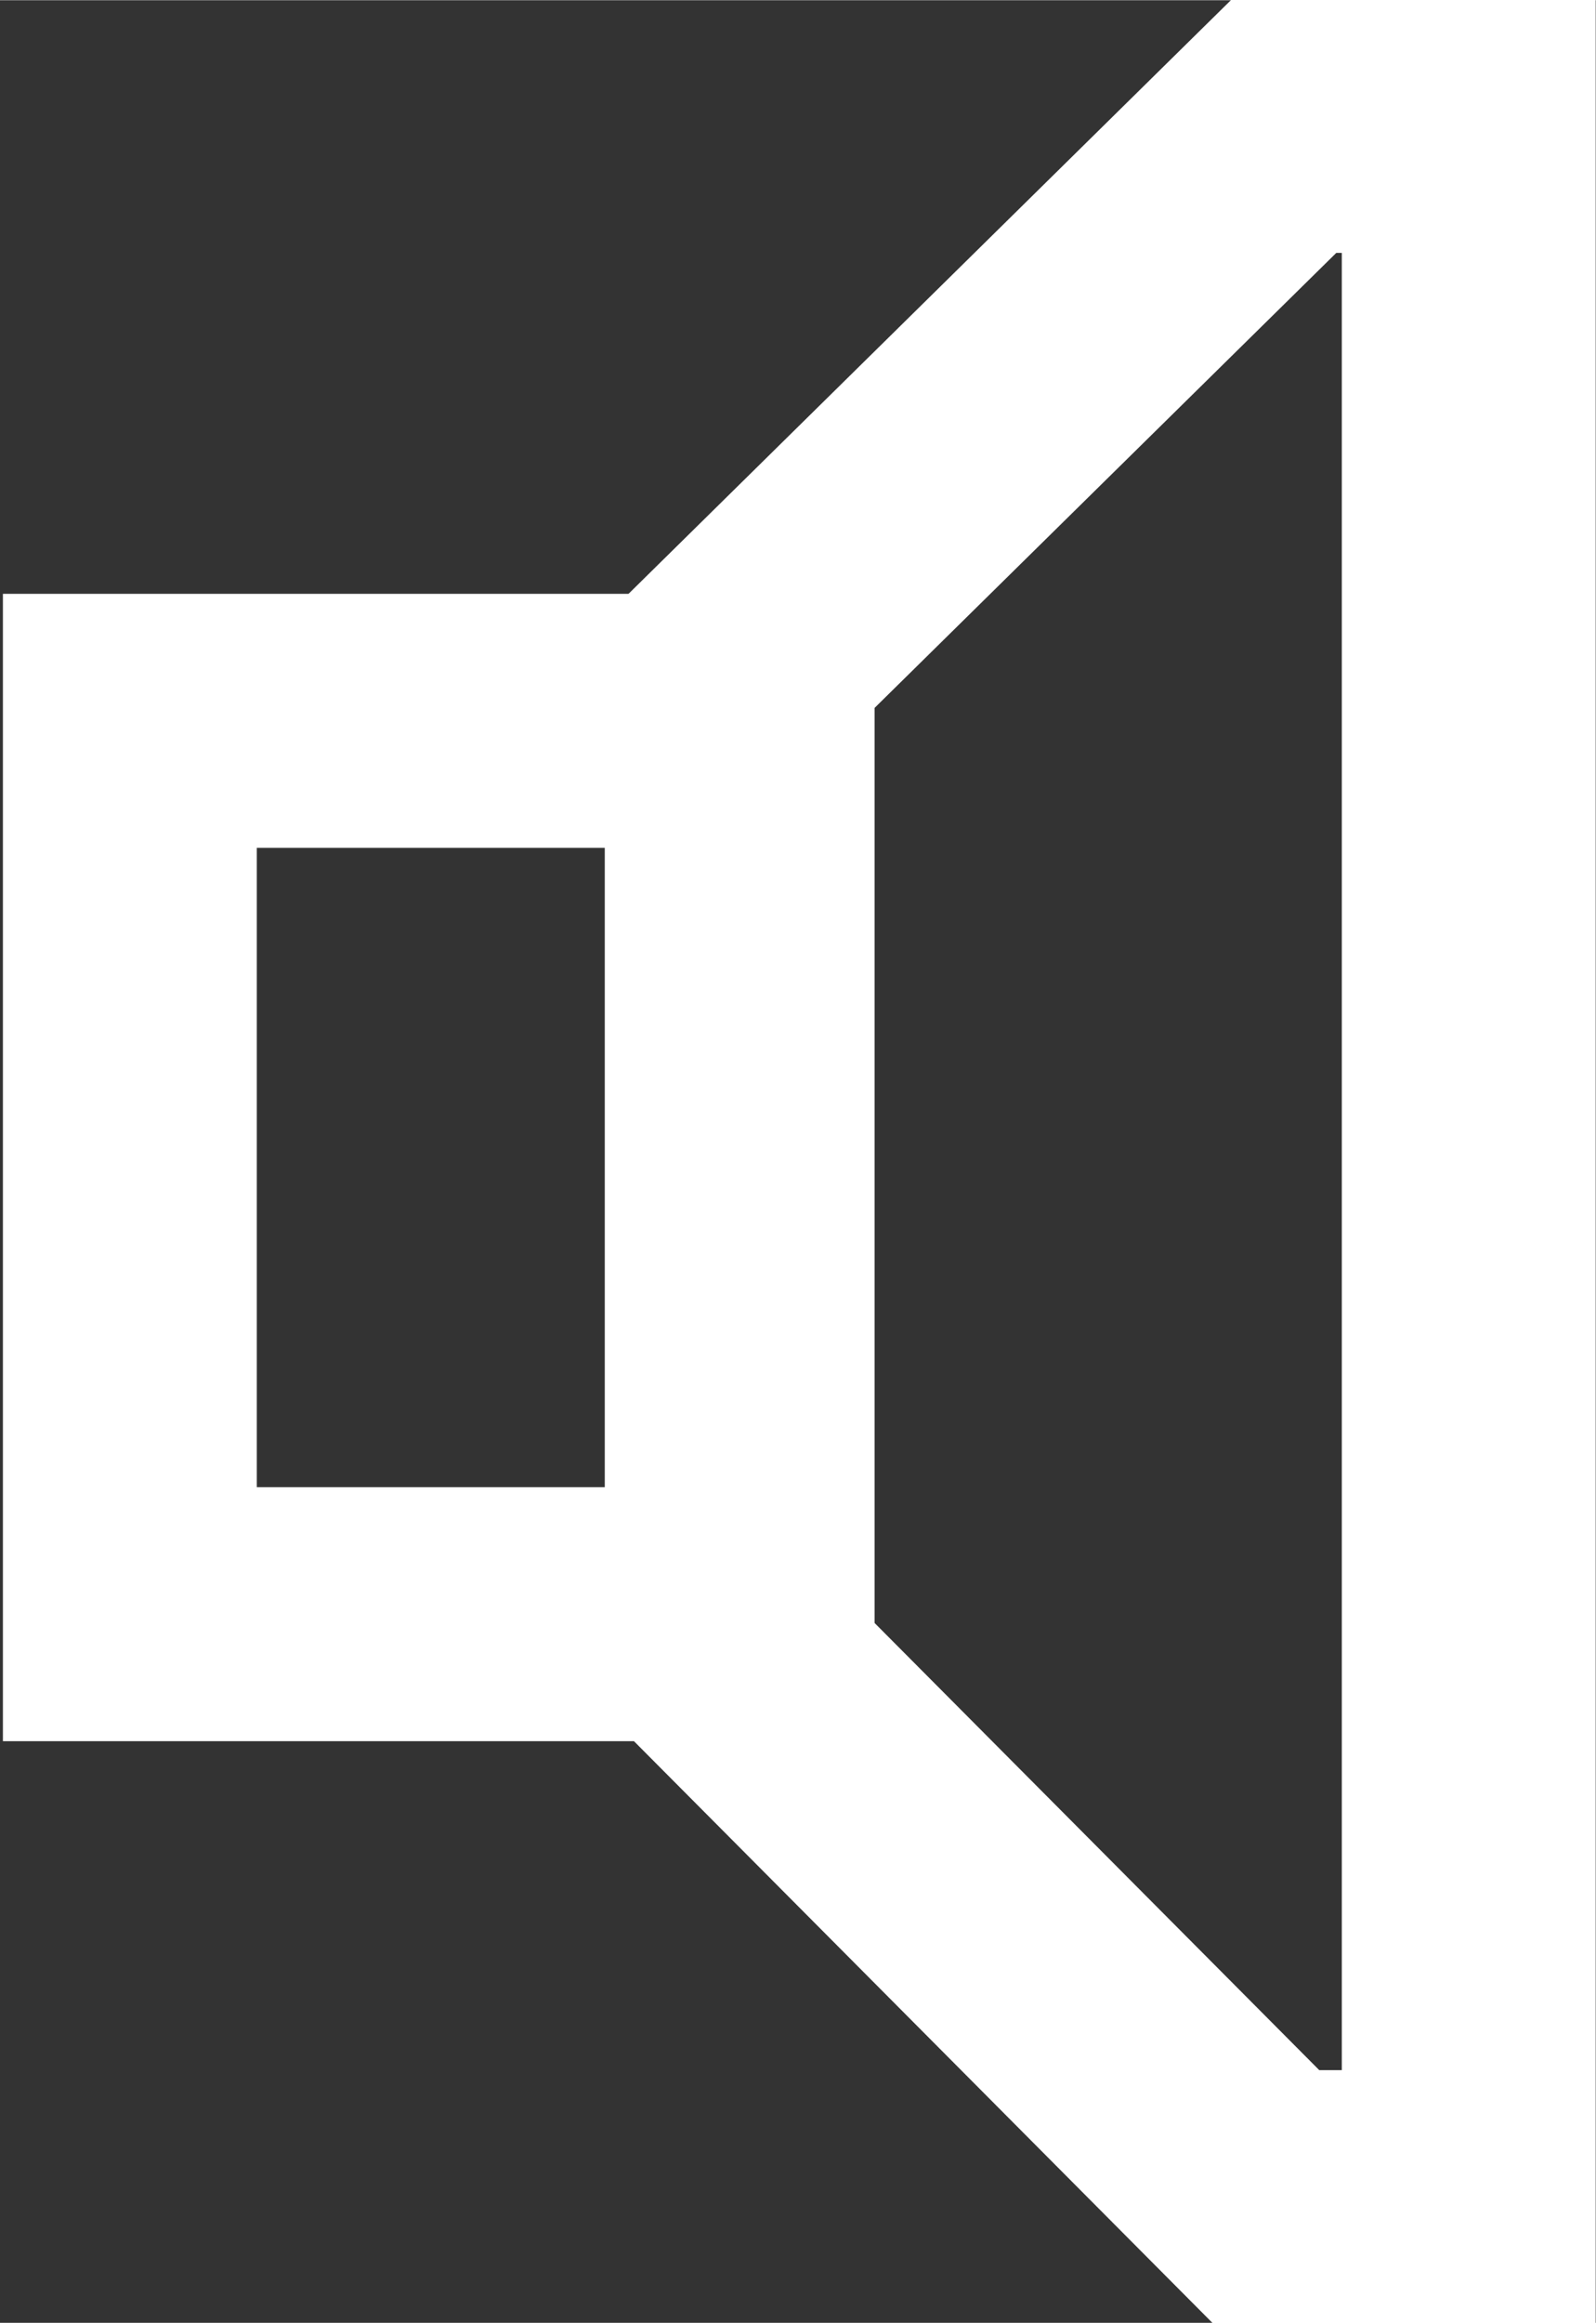
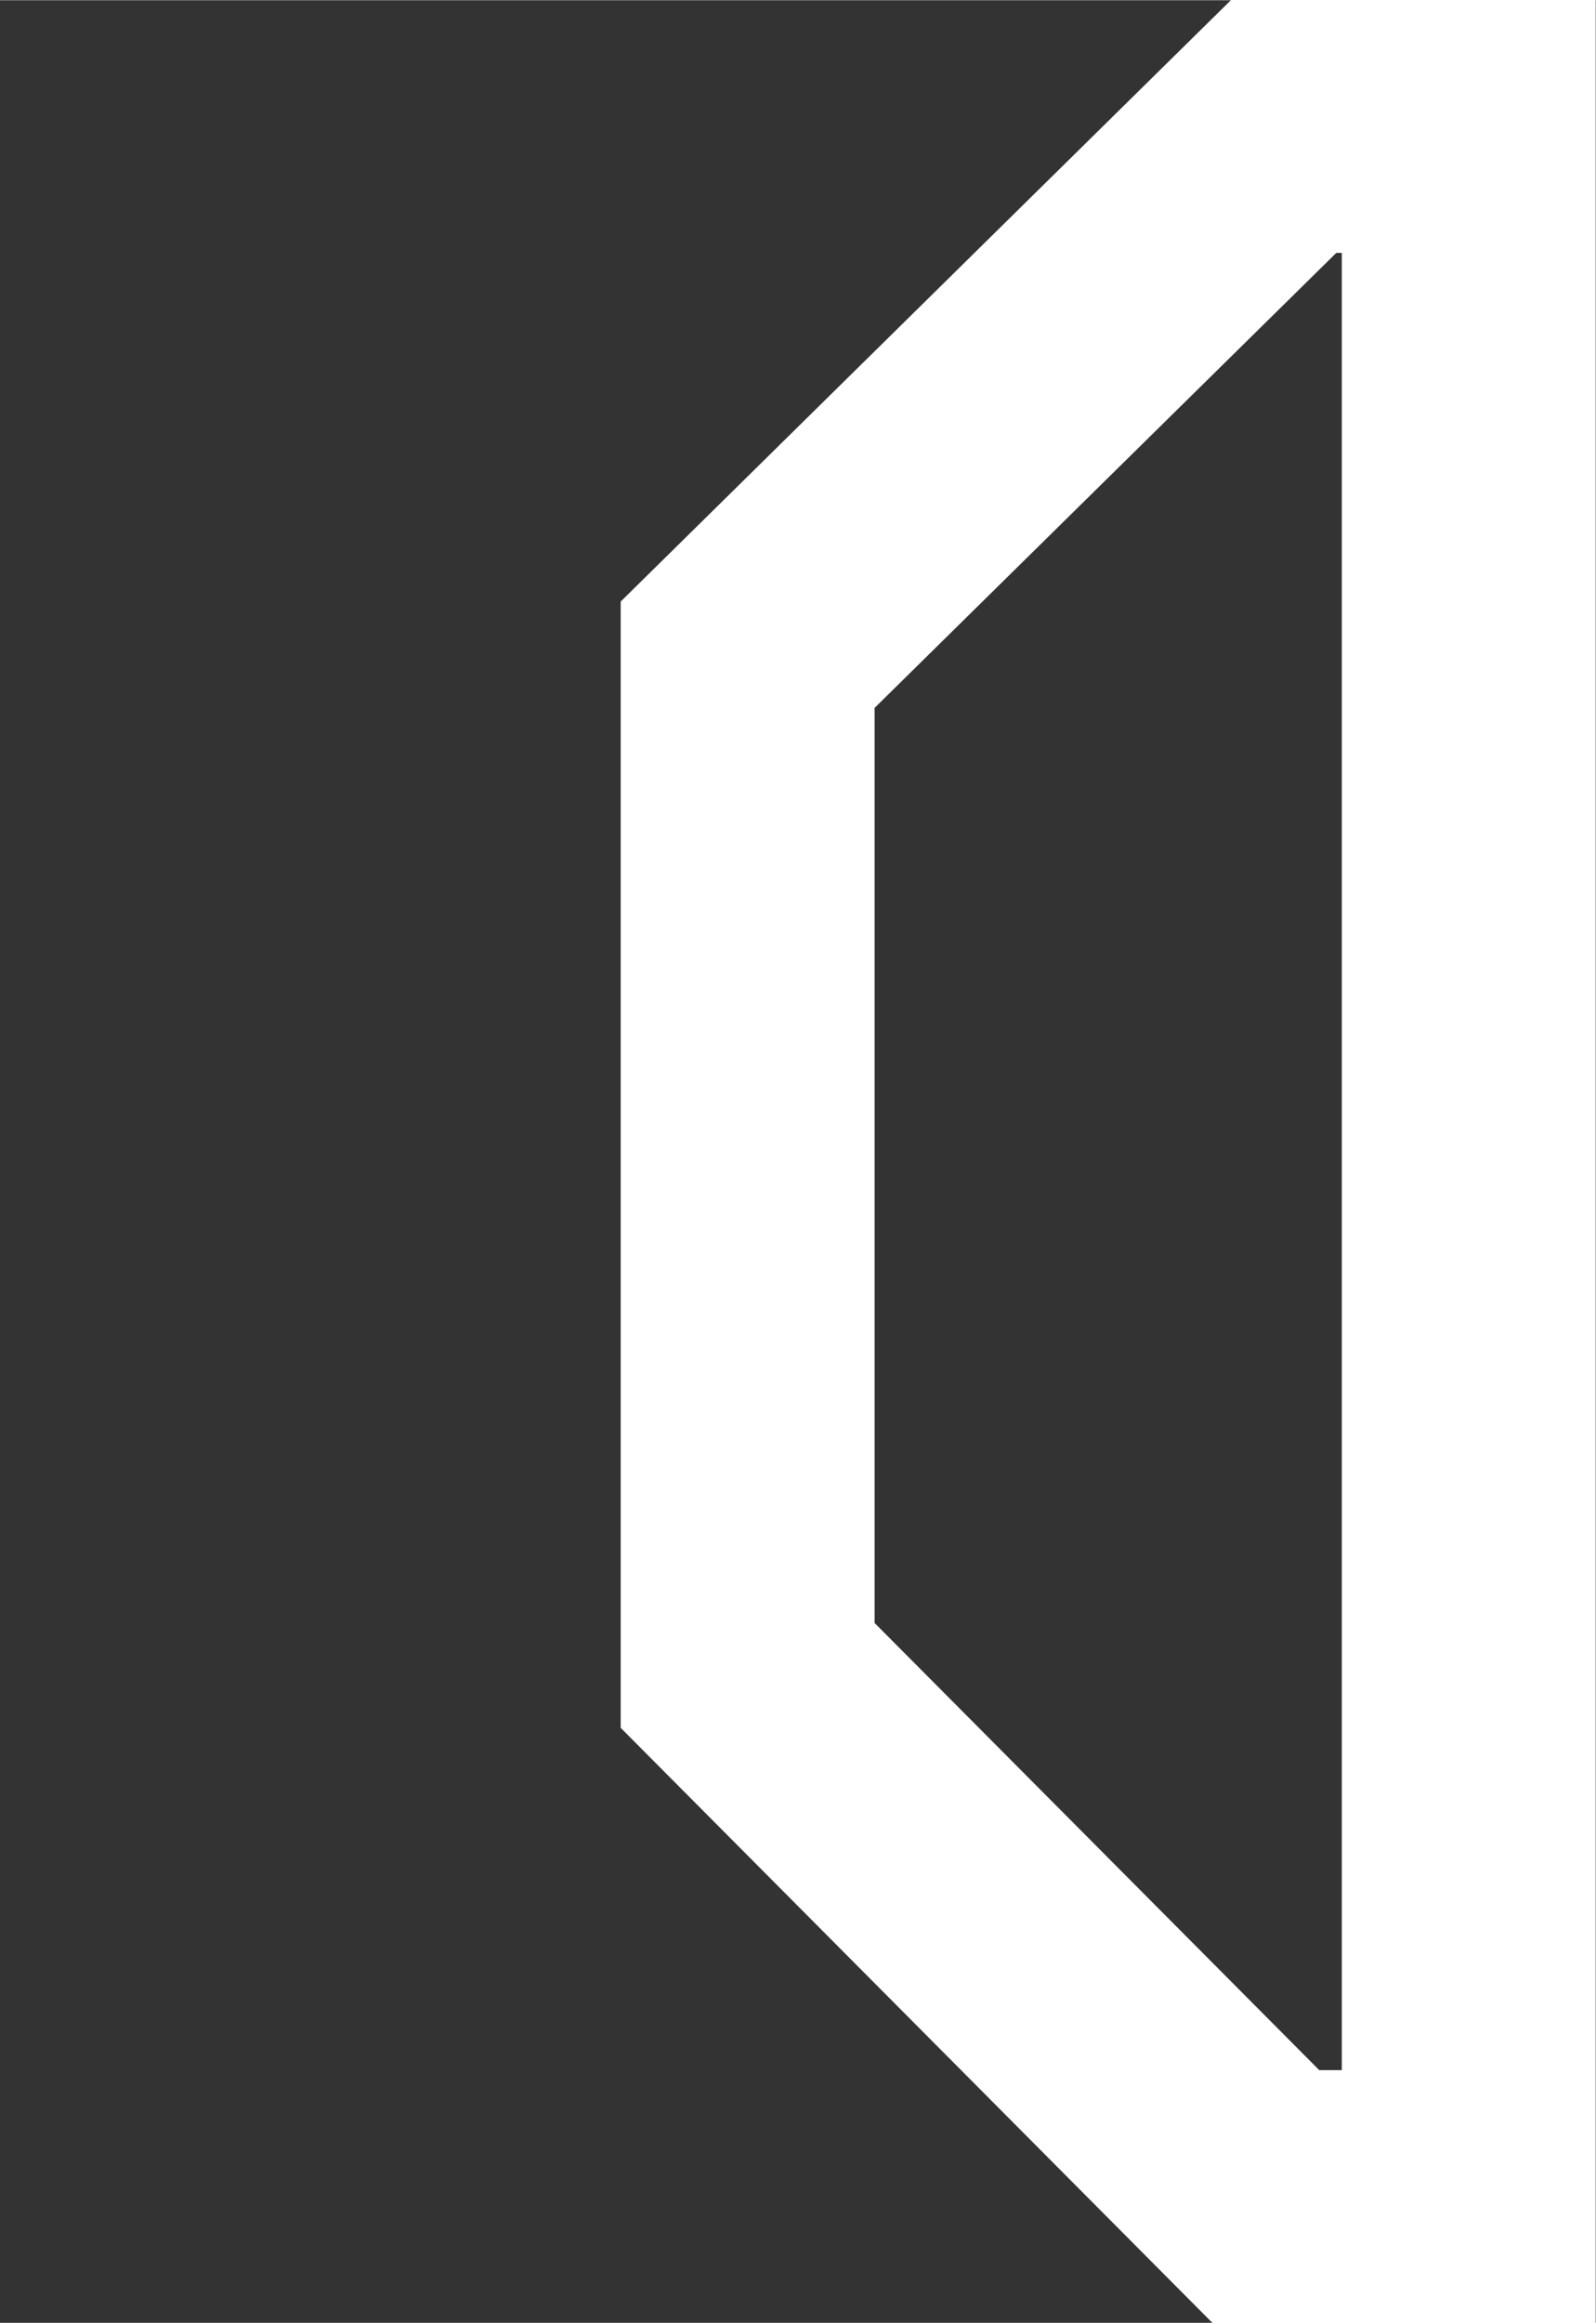
<svg xmlns="http://www.w3.org/2000/svg" xmlns:xlink="http://www.w3.org/1999/xlink" version="1.1" preserveAspectRatio="xMidYMid meet" viewBox="0 0 440 640" width="13.06" height="19">
  <rect x="0" y="0" width="440" height="640" fill="#333333" stroke="none" />
  <defs>
-     <path d="M35.8 198.57L201.73 198.57L201.73 444.73L35.8 444.73L35.8 198.57Z" id="akBa3YPFm" />
    <path d="M349.16 605.38L206.12 461.61L206.12 180.35L354.06 34.62L404.92 34.62L404.92 605.38L349.16 605.38Z" id="geNEfMDD9" />
  </defs>
  <g>
    <g>
      <g>
        <g>
          <use xlink:href="#akBa3YPFm" opacity="1" fill-opacity="0" stroke="#ffffff" stroke-width="70" stroke-opacity="1" />
        </g>
      </g>
      <g>
        <g>
          <use xlink:href="#geNEfMDD9" opacity="1" fill-opacity="0" stroke="#ffffff" stroke-width="70" stroke-opacity="1" />
        </g>
      </g>
    </g>
  </g>
</svg>